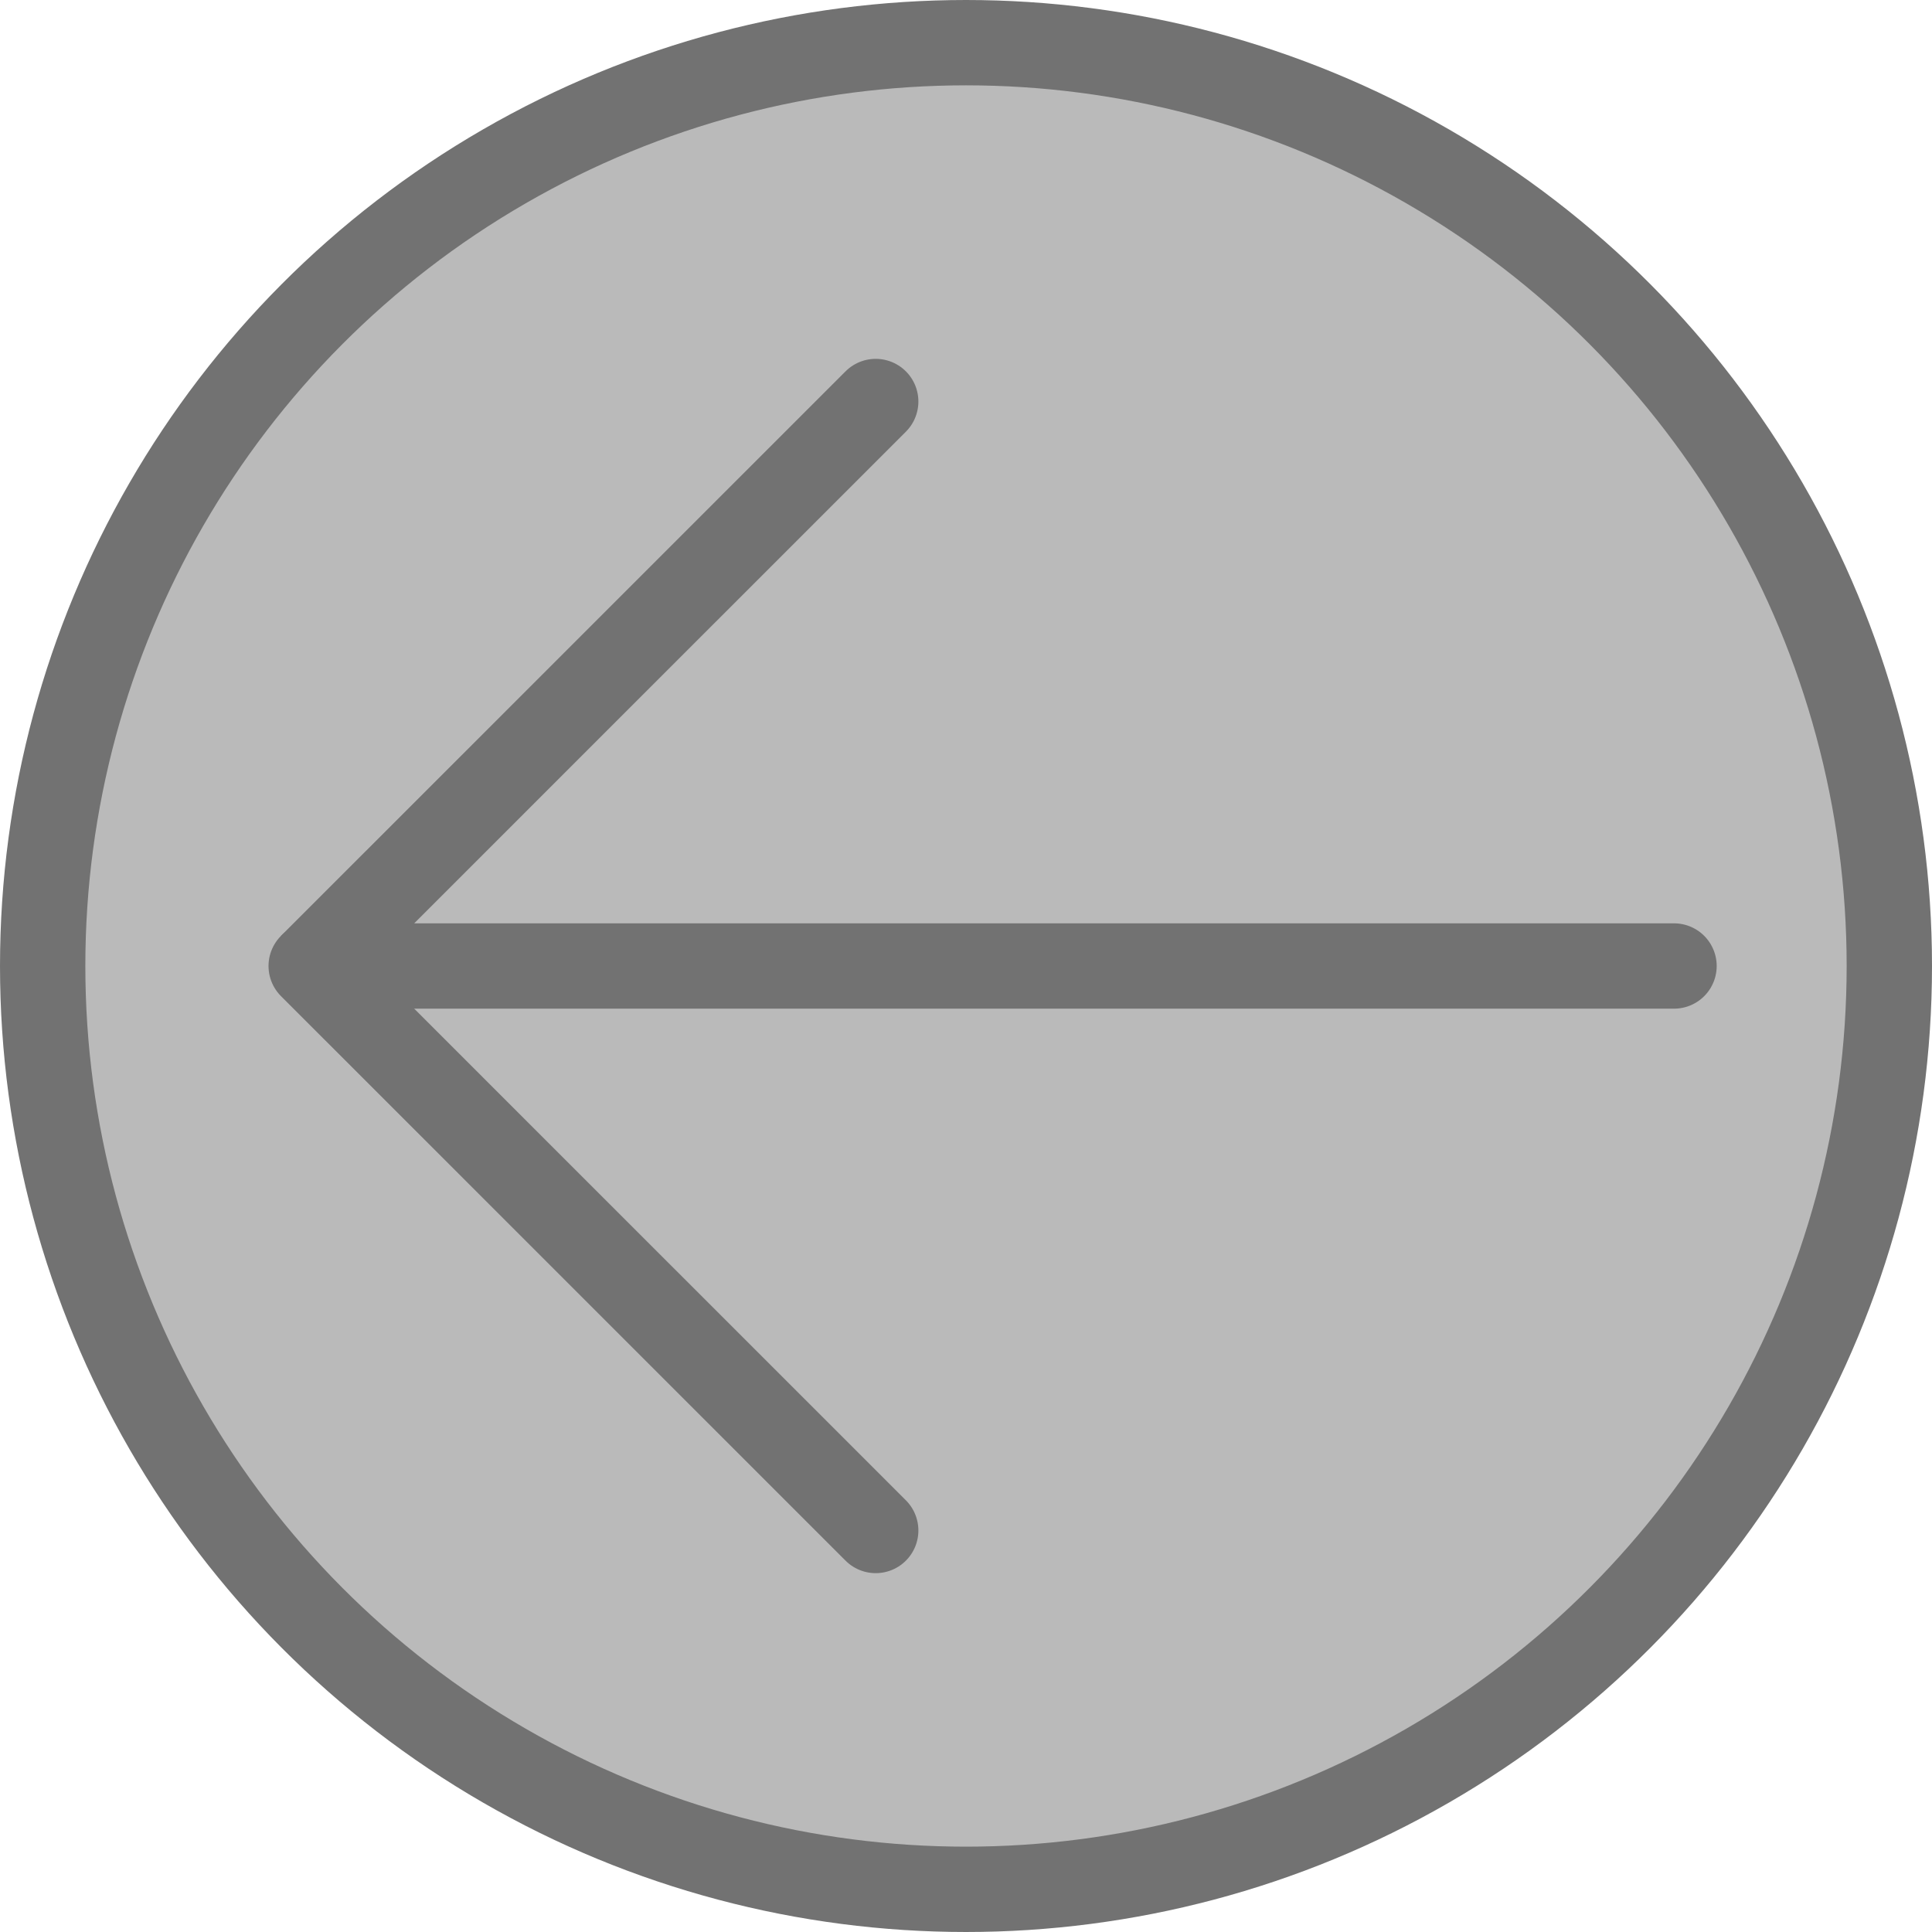
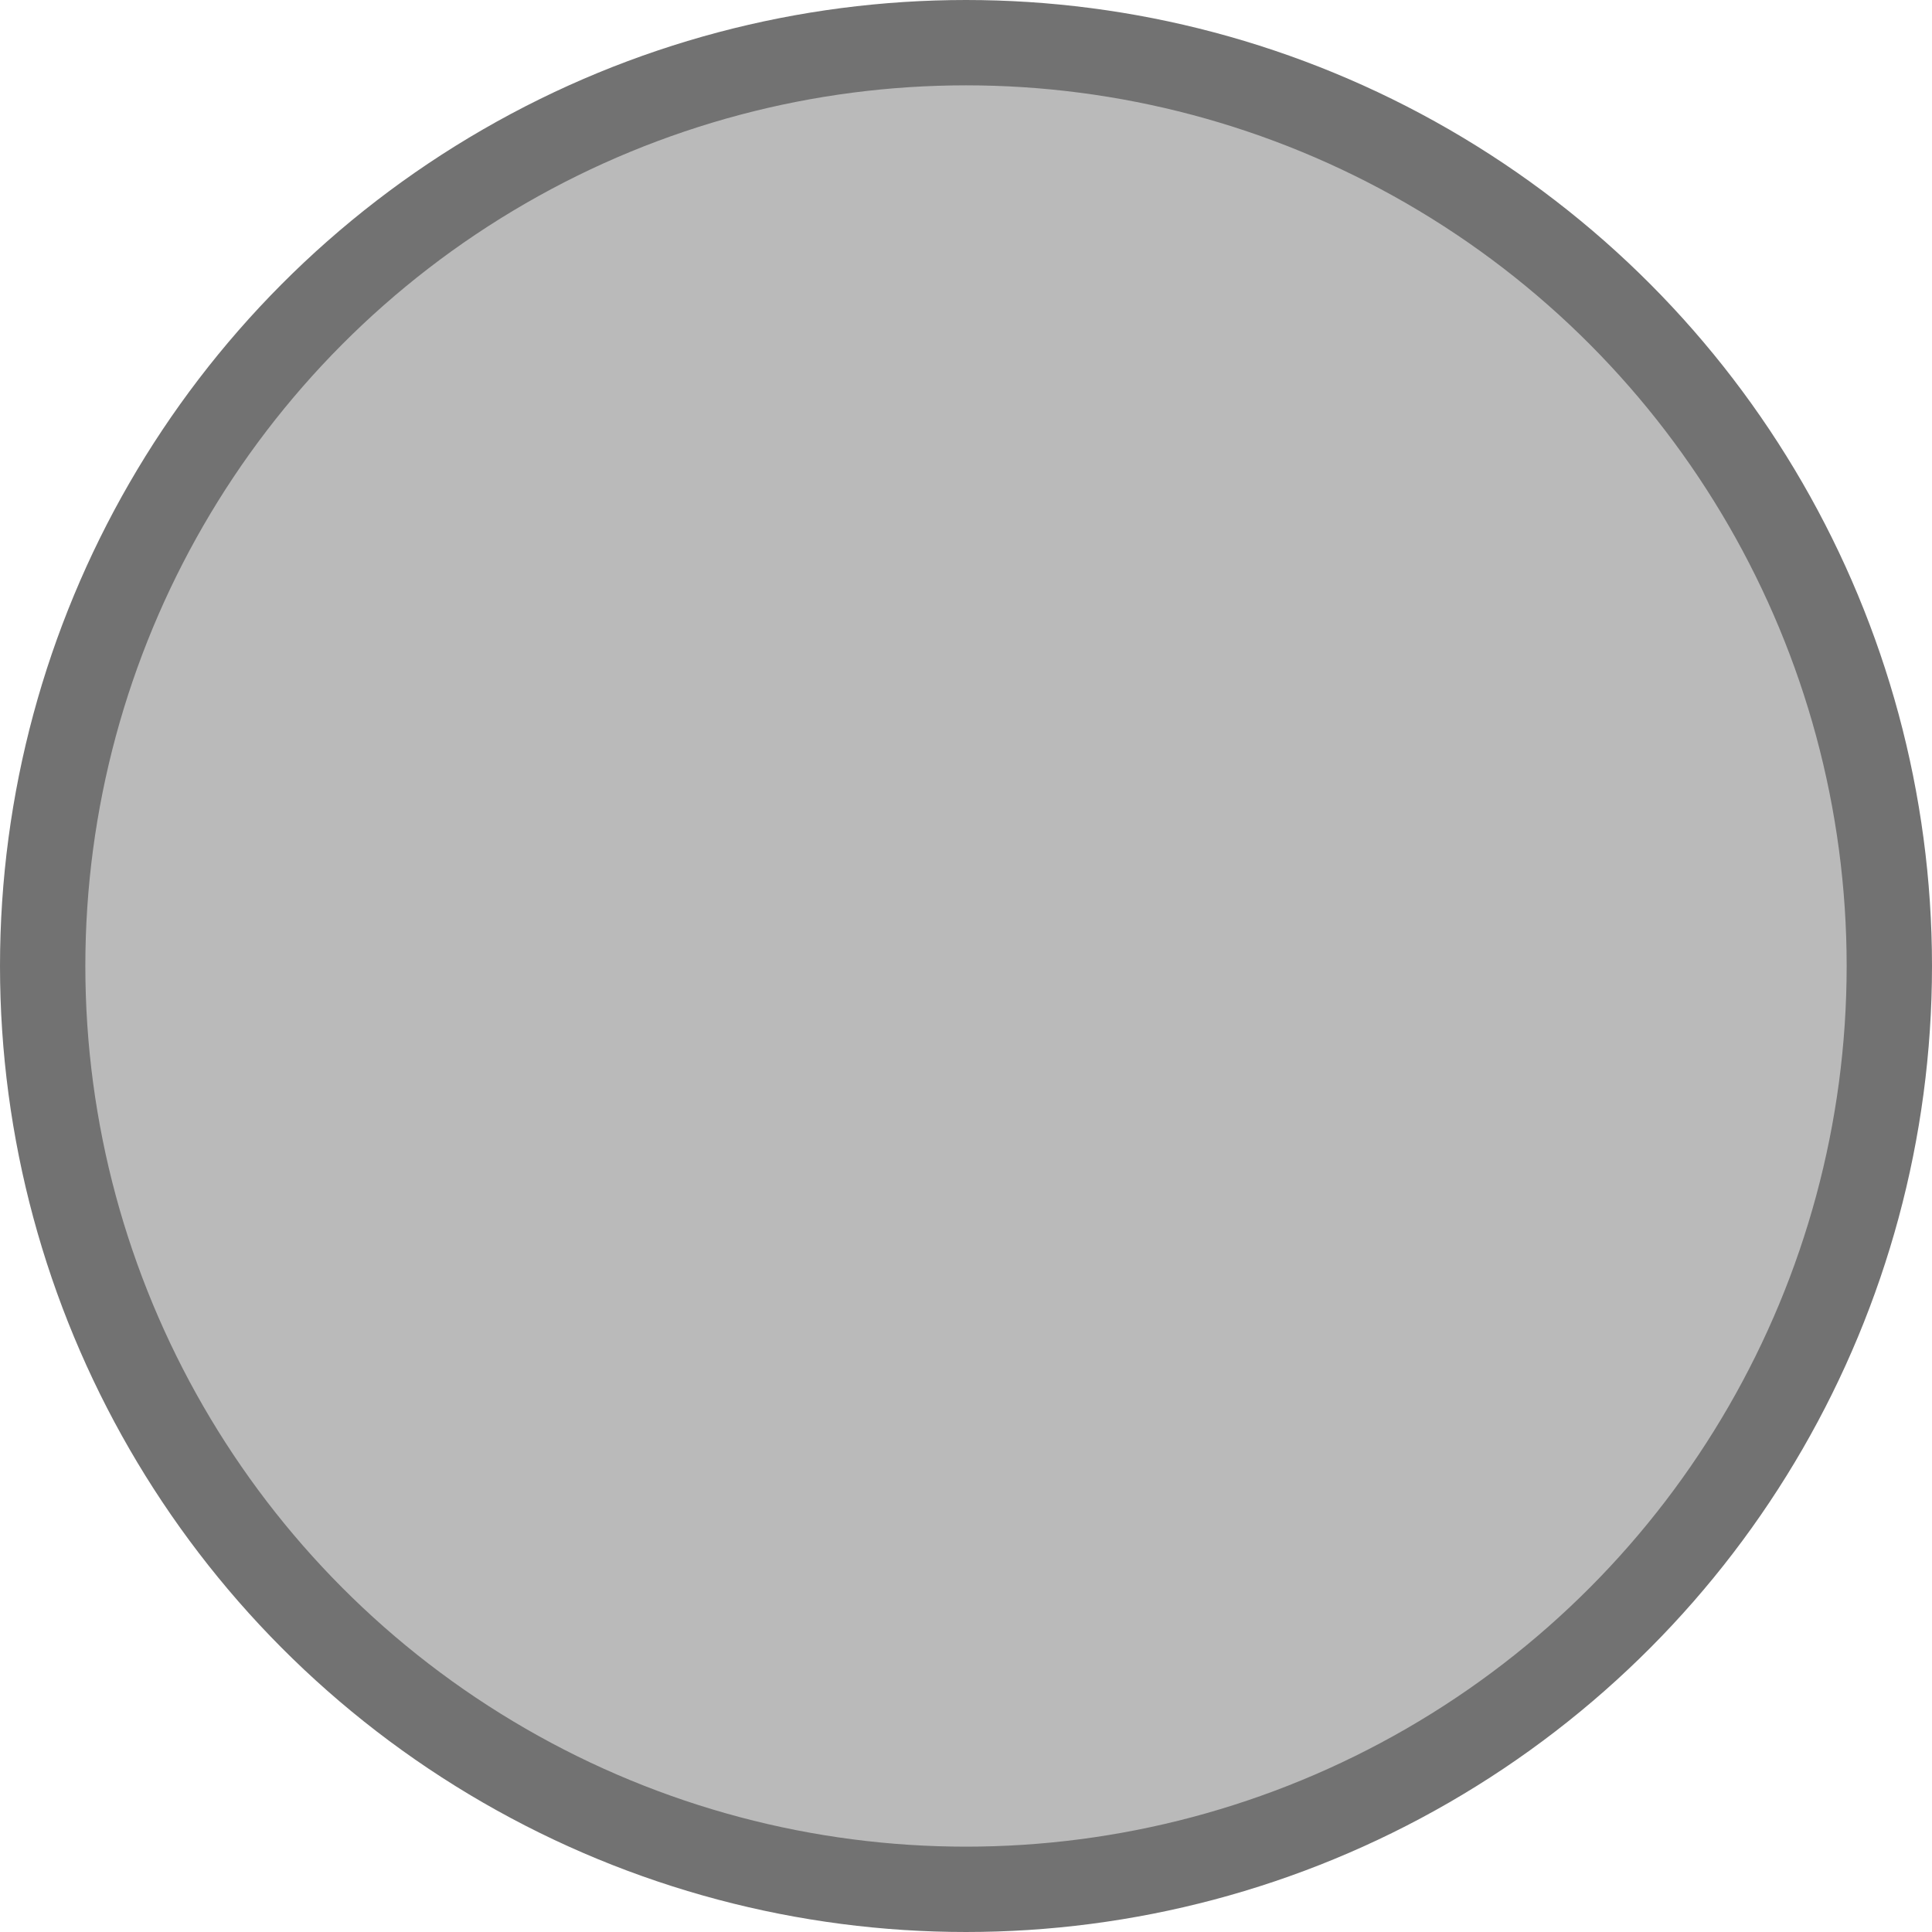
<svg xmlns="http://www.w3.org/2000/svg" xmlns:ns1="http://www.inkscape.org/namespaces/inkscape" xmlns:ns2="http://sodipodi.sourceforge.net/DTD/sodipodi-0.dtd" width="45.278mm" height="45.278mm" viewBox="0 0 45.278 45.278" version="1.1" id="svg4709" ns1:version="0.92.1 r15371" ns2:docname="BackButton.svg">
  <defs id="defs4703" />
  <ns2:namedview id="base" pagecolor="#ffffff" bordercolor="#666666" borderopacity="1.0" ns1:pageopacity="0.0" ns1:pageshadow="2" ns1:zoom="2.8" ns1:cx="59.106515" ns1:cy="81.237997" ns1:document-units="mm" ns1:current-layer="layer7" showgrid="false" showguides="true" ns1:guide-bbox="true" ns1:window-width="1288" ns1:window-height="745" ns1:window-x="70" ns1:window-y="-8" ns1:window-maximized="1" fit-margin-top="0" fit-margin-left="0" fit-margin-right="0" fit-margin-bottom="0">
    <ns2:guide position="2.191,22.639" orientation="0,1" id="guide5256" ns1:locked="false" />
    <ns2:guide position="20.522,40.971" orientation="1,0" id="guide5258" ns1:locked="false" />
    <ns2:guide position="37.51,23.679" orientation="0,1" id="guide5262" ns1:locked="false" />
    <ns2:guide position="37.51,21.508" orientation="0,1" id="guide5264" ns1:locked="false" />
    <ns2:guide position="39.232,35.018" orientation="1,0" id="guide5266" ns1:locked="false" />
    <ns2:guide position="7.293,22.639" orientation="-0.707,0.707" id="guide5268" ns1:locked="false" />
    <ns2:guide position="7.293,22.639" orientation="0.707,0.707" id="guide5270" ns1:locked="false" />
  </ns2:namedview>
  <g ns1:groupmode="layer" id="layer7" ns1:label="Hintergrund" transform="translate(-65.656,-53.434)">
    <circle style="opacity:1;fill:#bababa;fill-opacity:1;stroke:#727272;stroke-width:2;stroke-linecap:round;stroke-linejoin:bevel;stroke-miterlimit:1.5;stroke-dasharray:none;stroke-dashoffset:0;stroke-opacity:1;paint-order:markers fill stroke" id="path5277" cx="88.295" cy="76.073" r="21.639" />
  </g>
  <g ns1:label="Ebene 1" ns1:groupmode="layer" id="layer1" transform="translate(-65.656,-53.434)">
-     <path style="opacity:1;fill:none;fill-opacity:1;stroke:#727272;stroke-width:2;stroke-linecap:round;stroke-linejoin:bevel;stroke-miterlimit:1.5;stroke-dasharray:none;stroke-dashoffset:0;stroke-opacity:1;paint-order:markers fill stroke" d="M 104.888,76.073 H 72.949 L 86.179,62.844" id="path5272" ns1:connector-curvature="0" />
-     <path style="opacity:1;fill:#bababa;fill-opacity:1;stroke:#727272;stroke-width:2;stroke-linecap:round;stroke-linejoin:bevel;stroke-miterlimit:1.5;stroke-dasharray:none;stroke-dashoffset:0;stroke-opacity:1;paint-order:markers fill stroke" d="M 72.949,76.073 86.179,89.302" id="path5274" ns1:connector-curvature="0" />
-   </g>
+     </g>
</svg>